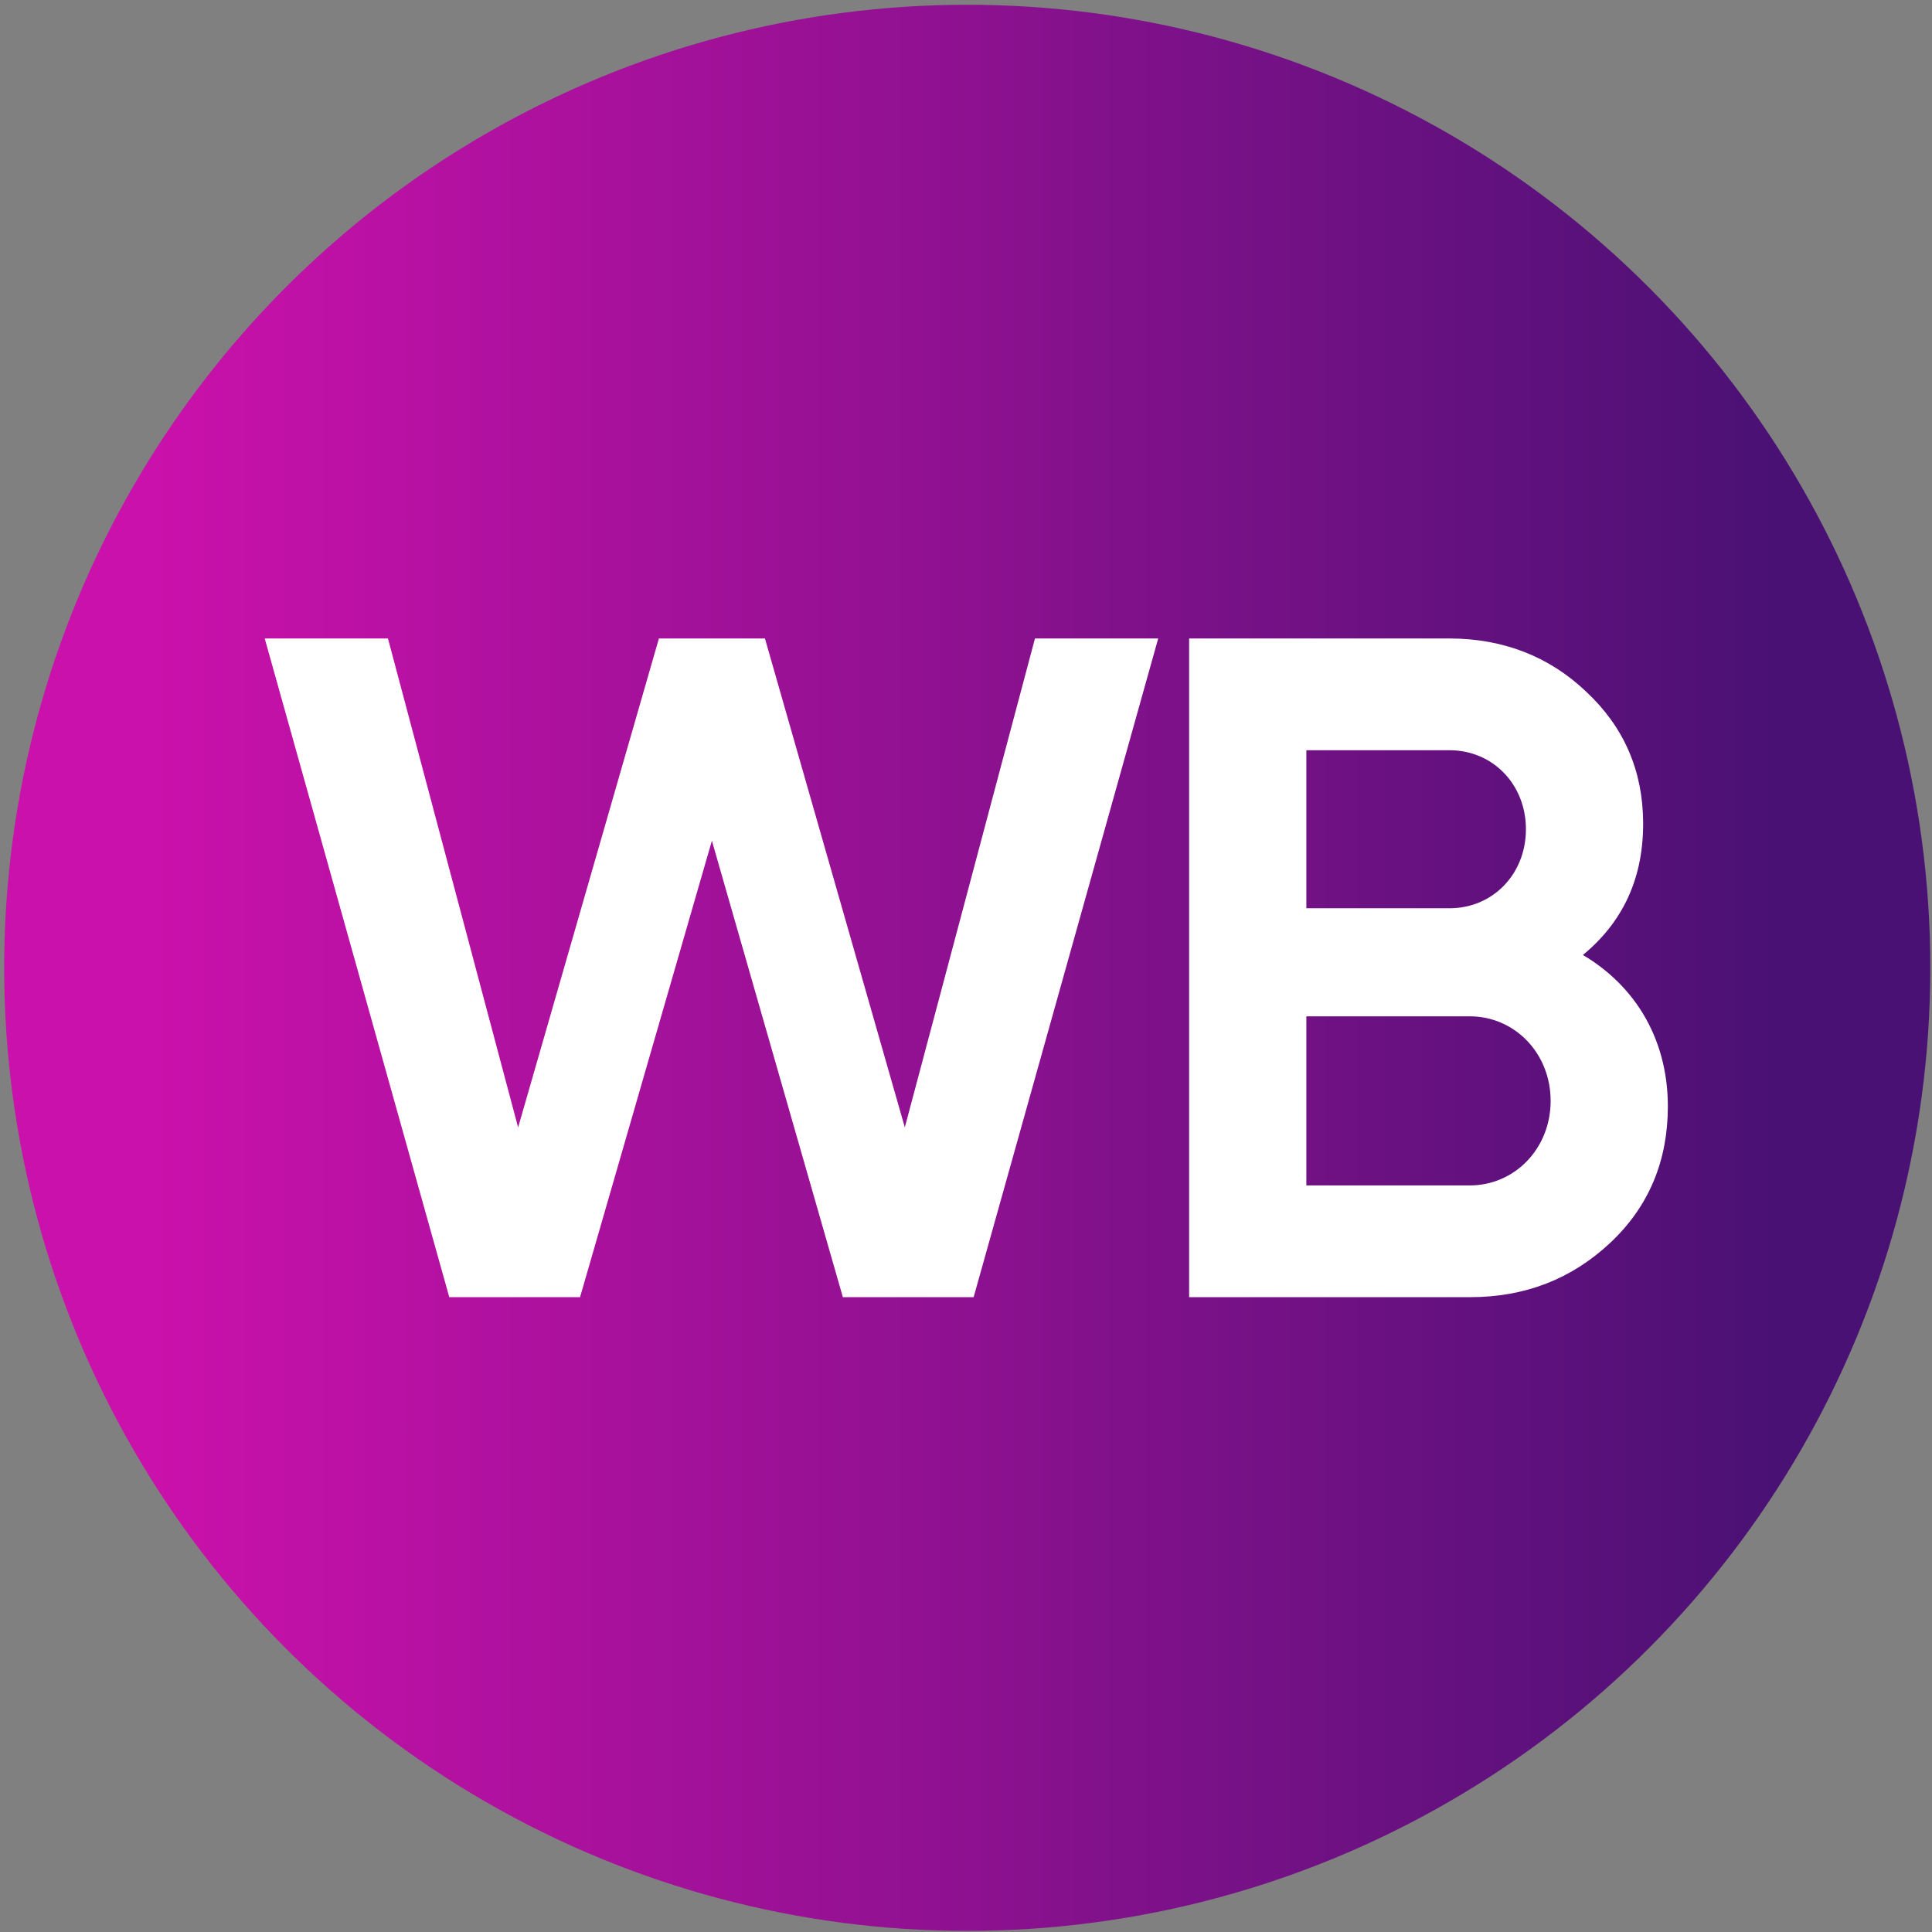
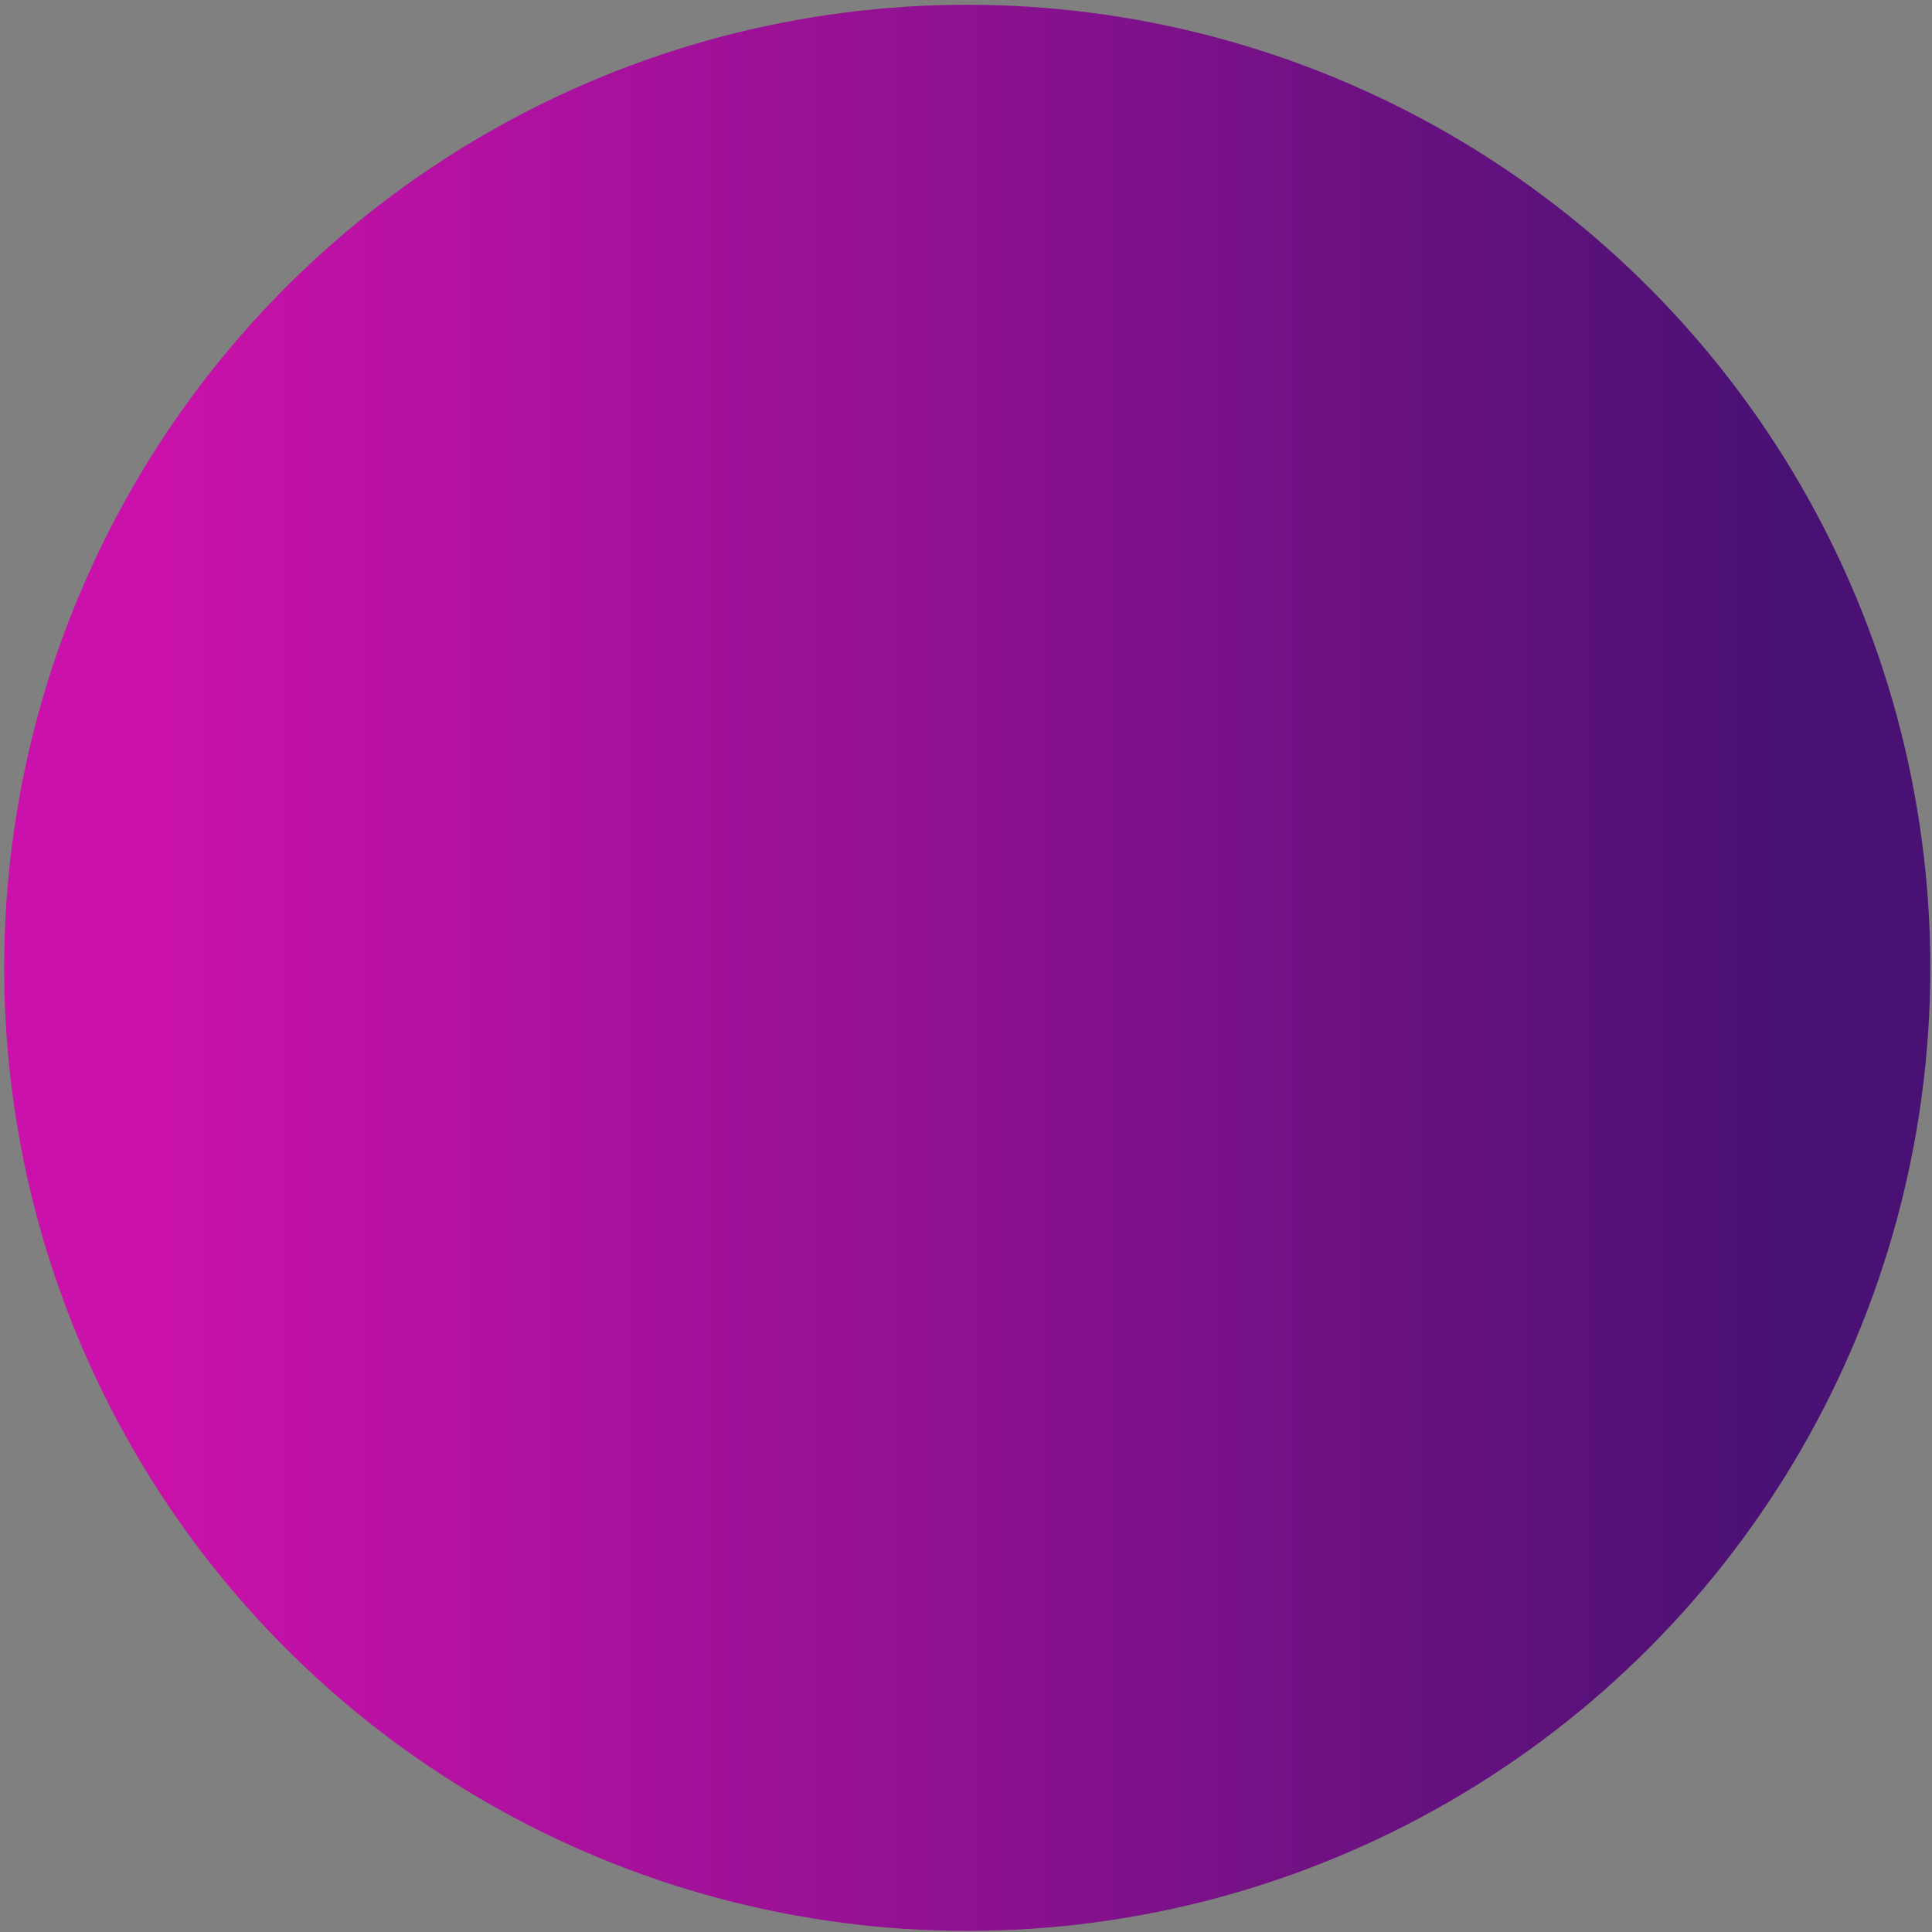
<svg xmlns="http://www.w3.org/2000/svg" width="329" height="329" viewBox="0 0 329 329" fill="none">
  <rect x="0" y="0" width="329" height="329" fill="#808080" stroke="none" />
  <circle cx="164.712" cy="164.812" r="164" fill="url(#paint0_linear_404_47)" />
-   <path d="M98.01 219.877H77.282L46.424 109.747H65.282L88.192 195.806L112.972 109.747H129.493L154.117 195.806L177.027 109.747H195.885L165.027 219.877H144.299L121.232 139.482L98.01 219.877ZM267.727 162.767C277.233 167.802 283 176.927 283 188.412C283 197.379 279.883 204.931 273.493 210.91C267.103 216.888 259.466 219.877 250.271 219.877H203.516V109.747H246.842C255.726 109.747 263.363 112.736 269.441 118.558C275.675 124.379 278.792 131.616 278.792 140.269C278.792 149.866 275.052 157.26 267.727 162.767ZM246.842 126.739H221.439V155.687H246.842C254.791 155.687 260.869 149.394 260.869 141.213C260.869 133.032 254.791 126.739 246.842 126.739ZM221.439 202.886H250.271C258.531 202.886 265.077 196.121 265.077 187.468C265.077 178.815 258.531 172.049 250.271 172.049H221.439V202.886Z" fill="white" stroke="white" stroke-width="2.039" />
  <defs>
    <linearGradient id="paint0_linear_404_47" x1="24.329" y1="164.795" x2="306.282" y2="164.795" gradientUnits="userSpaceOnUse">
      <stop stop-color="#CB11AB" />
      <stop offset="0.501" stop-color="#8D1190" />
      <stop offset="1" stop-color="#481173" />
    </linearGradient>
  </defs>
</svg>